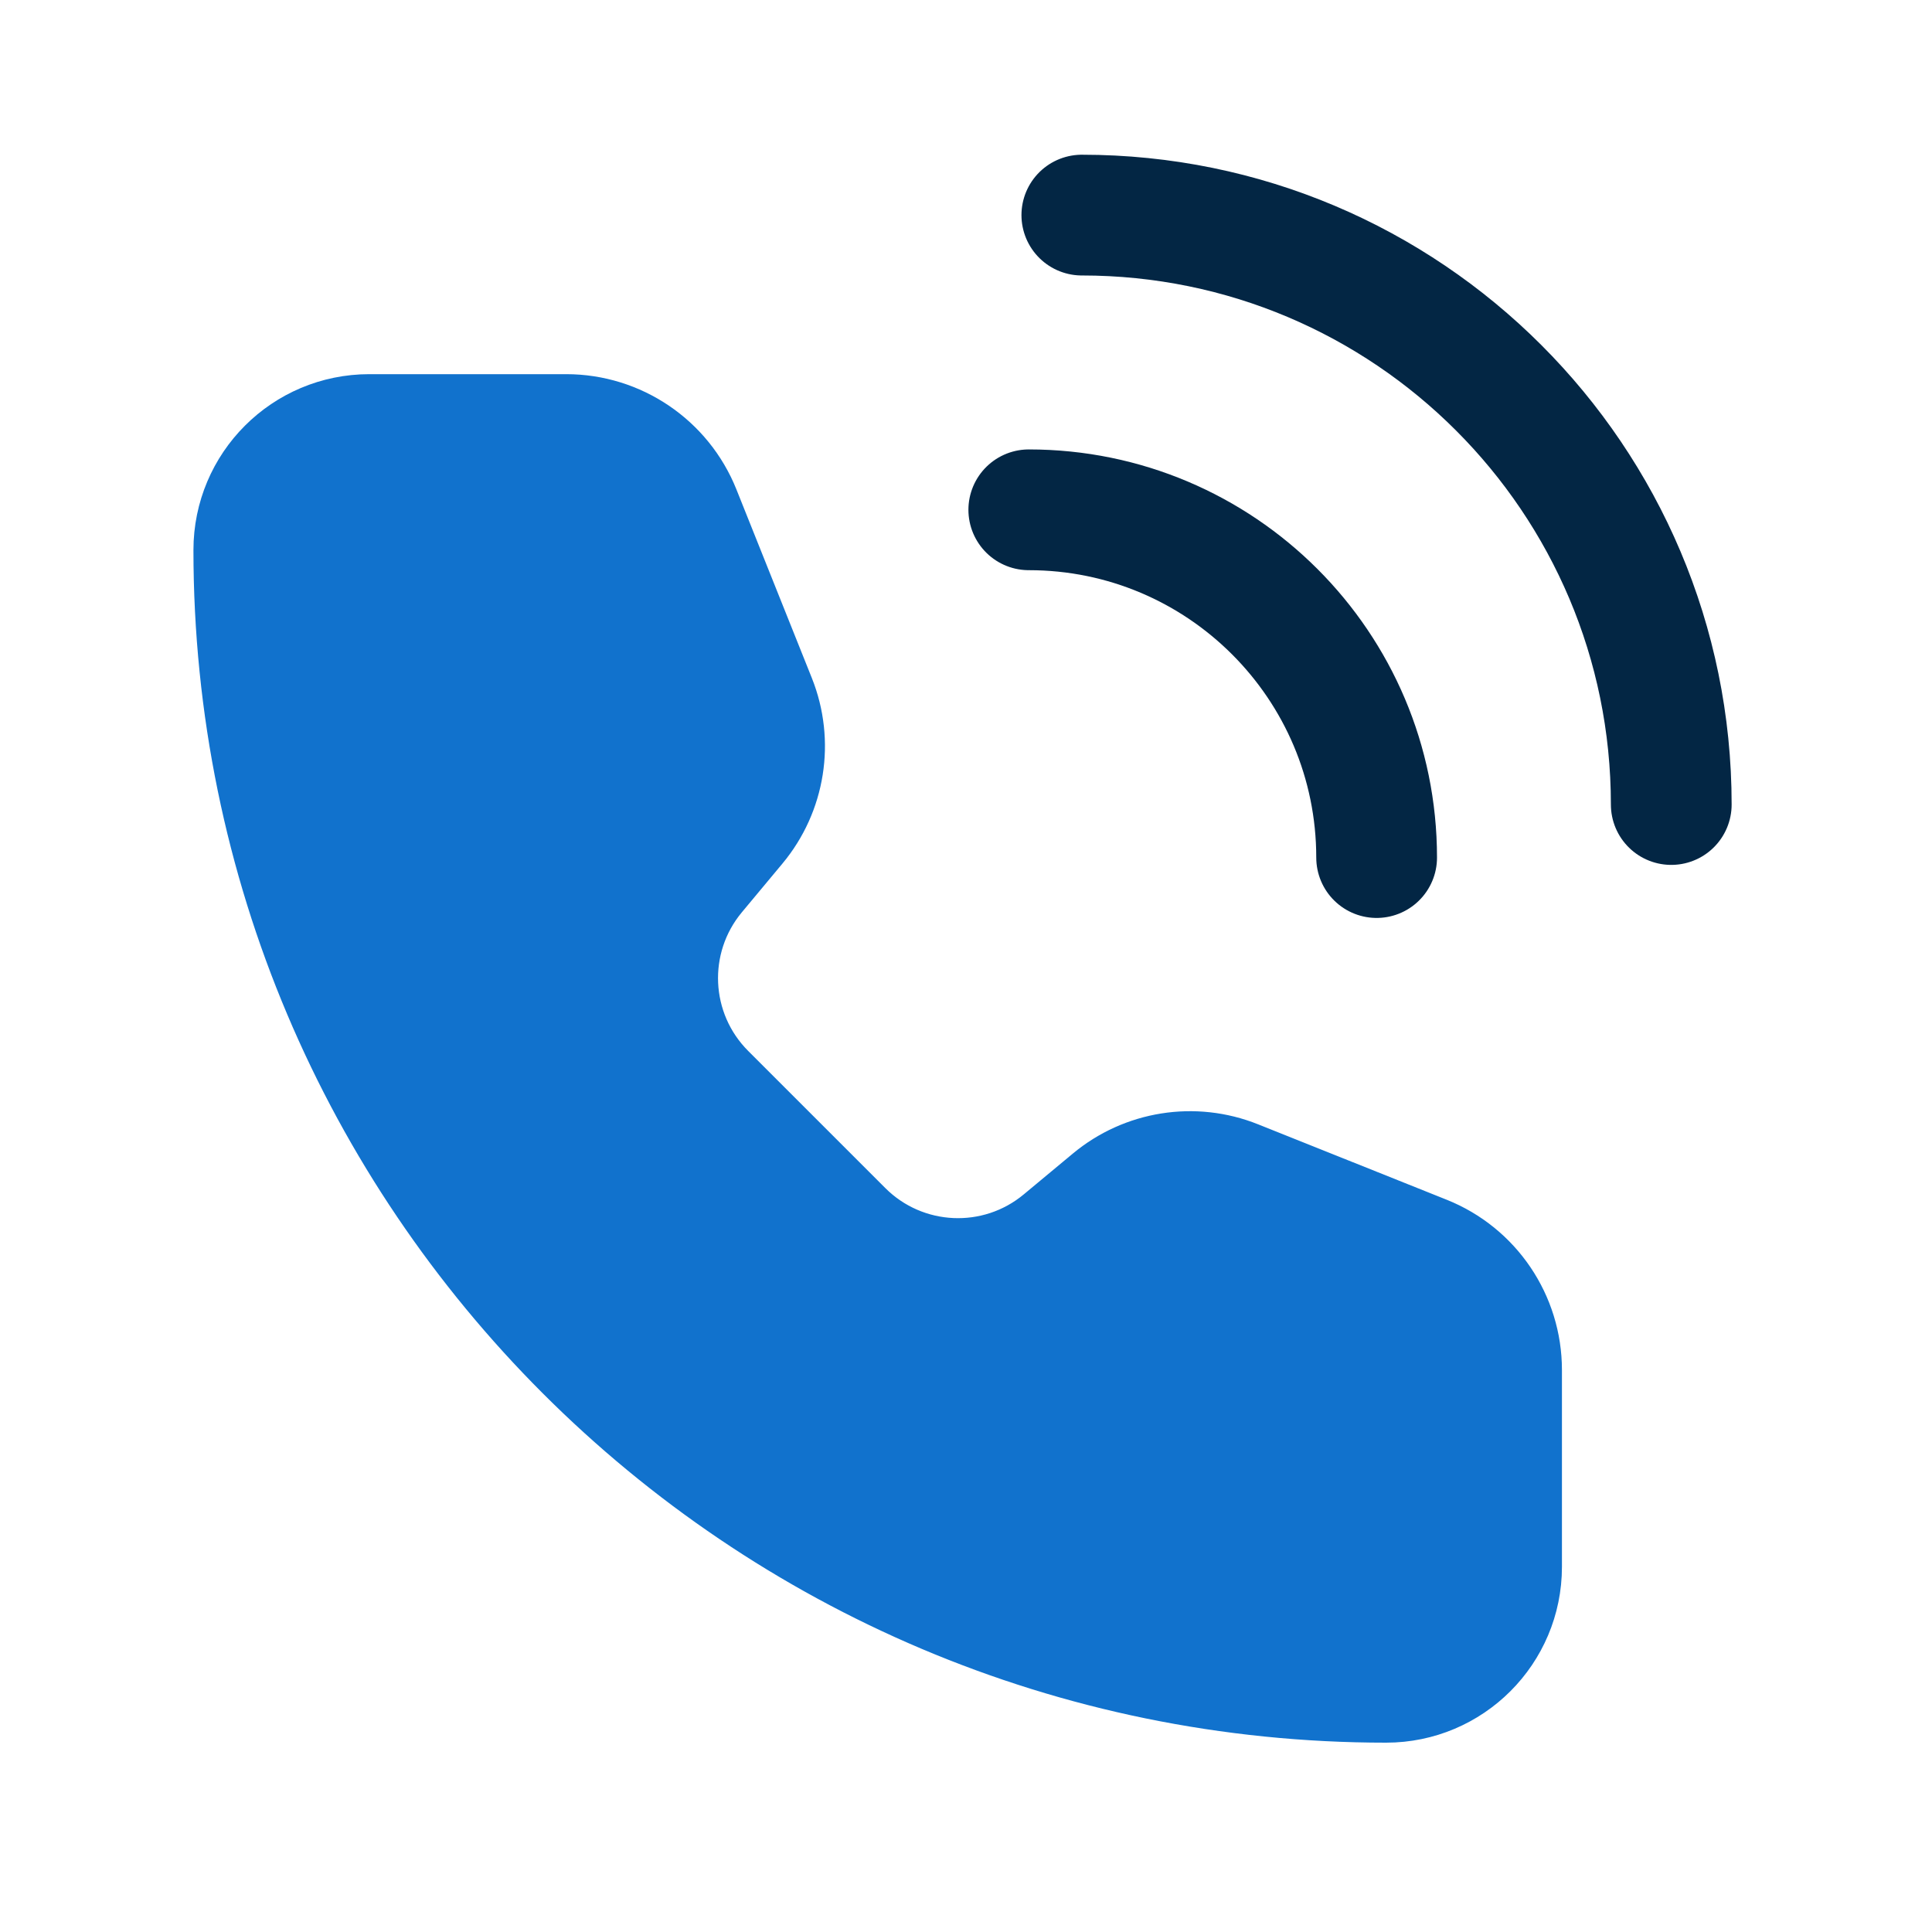
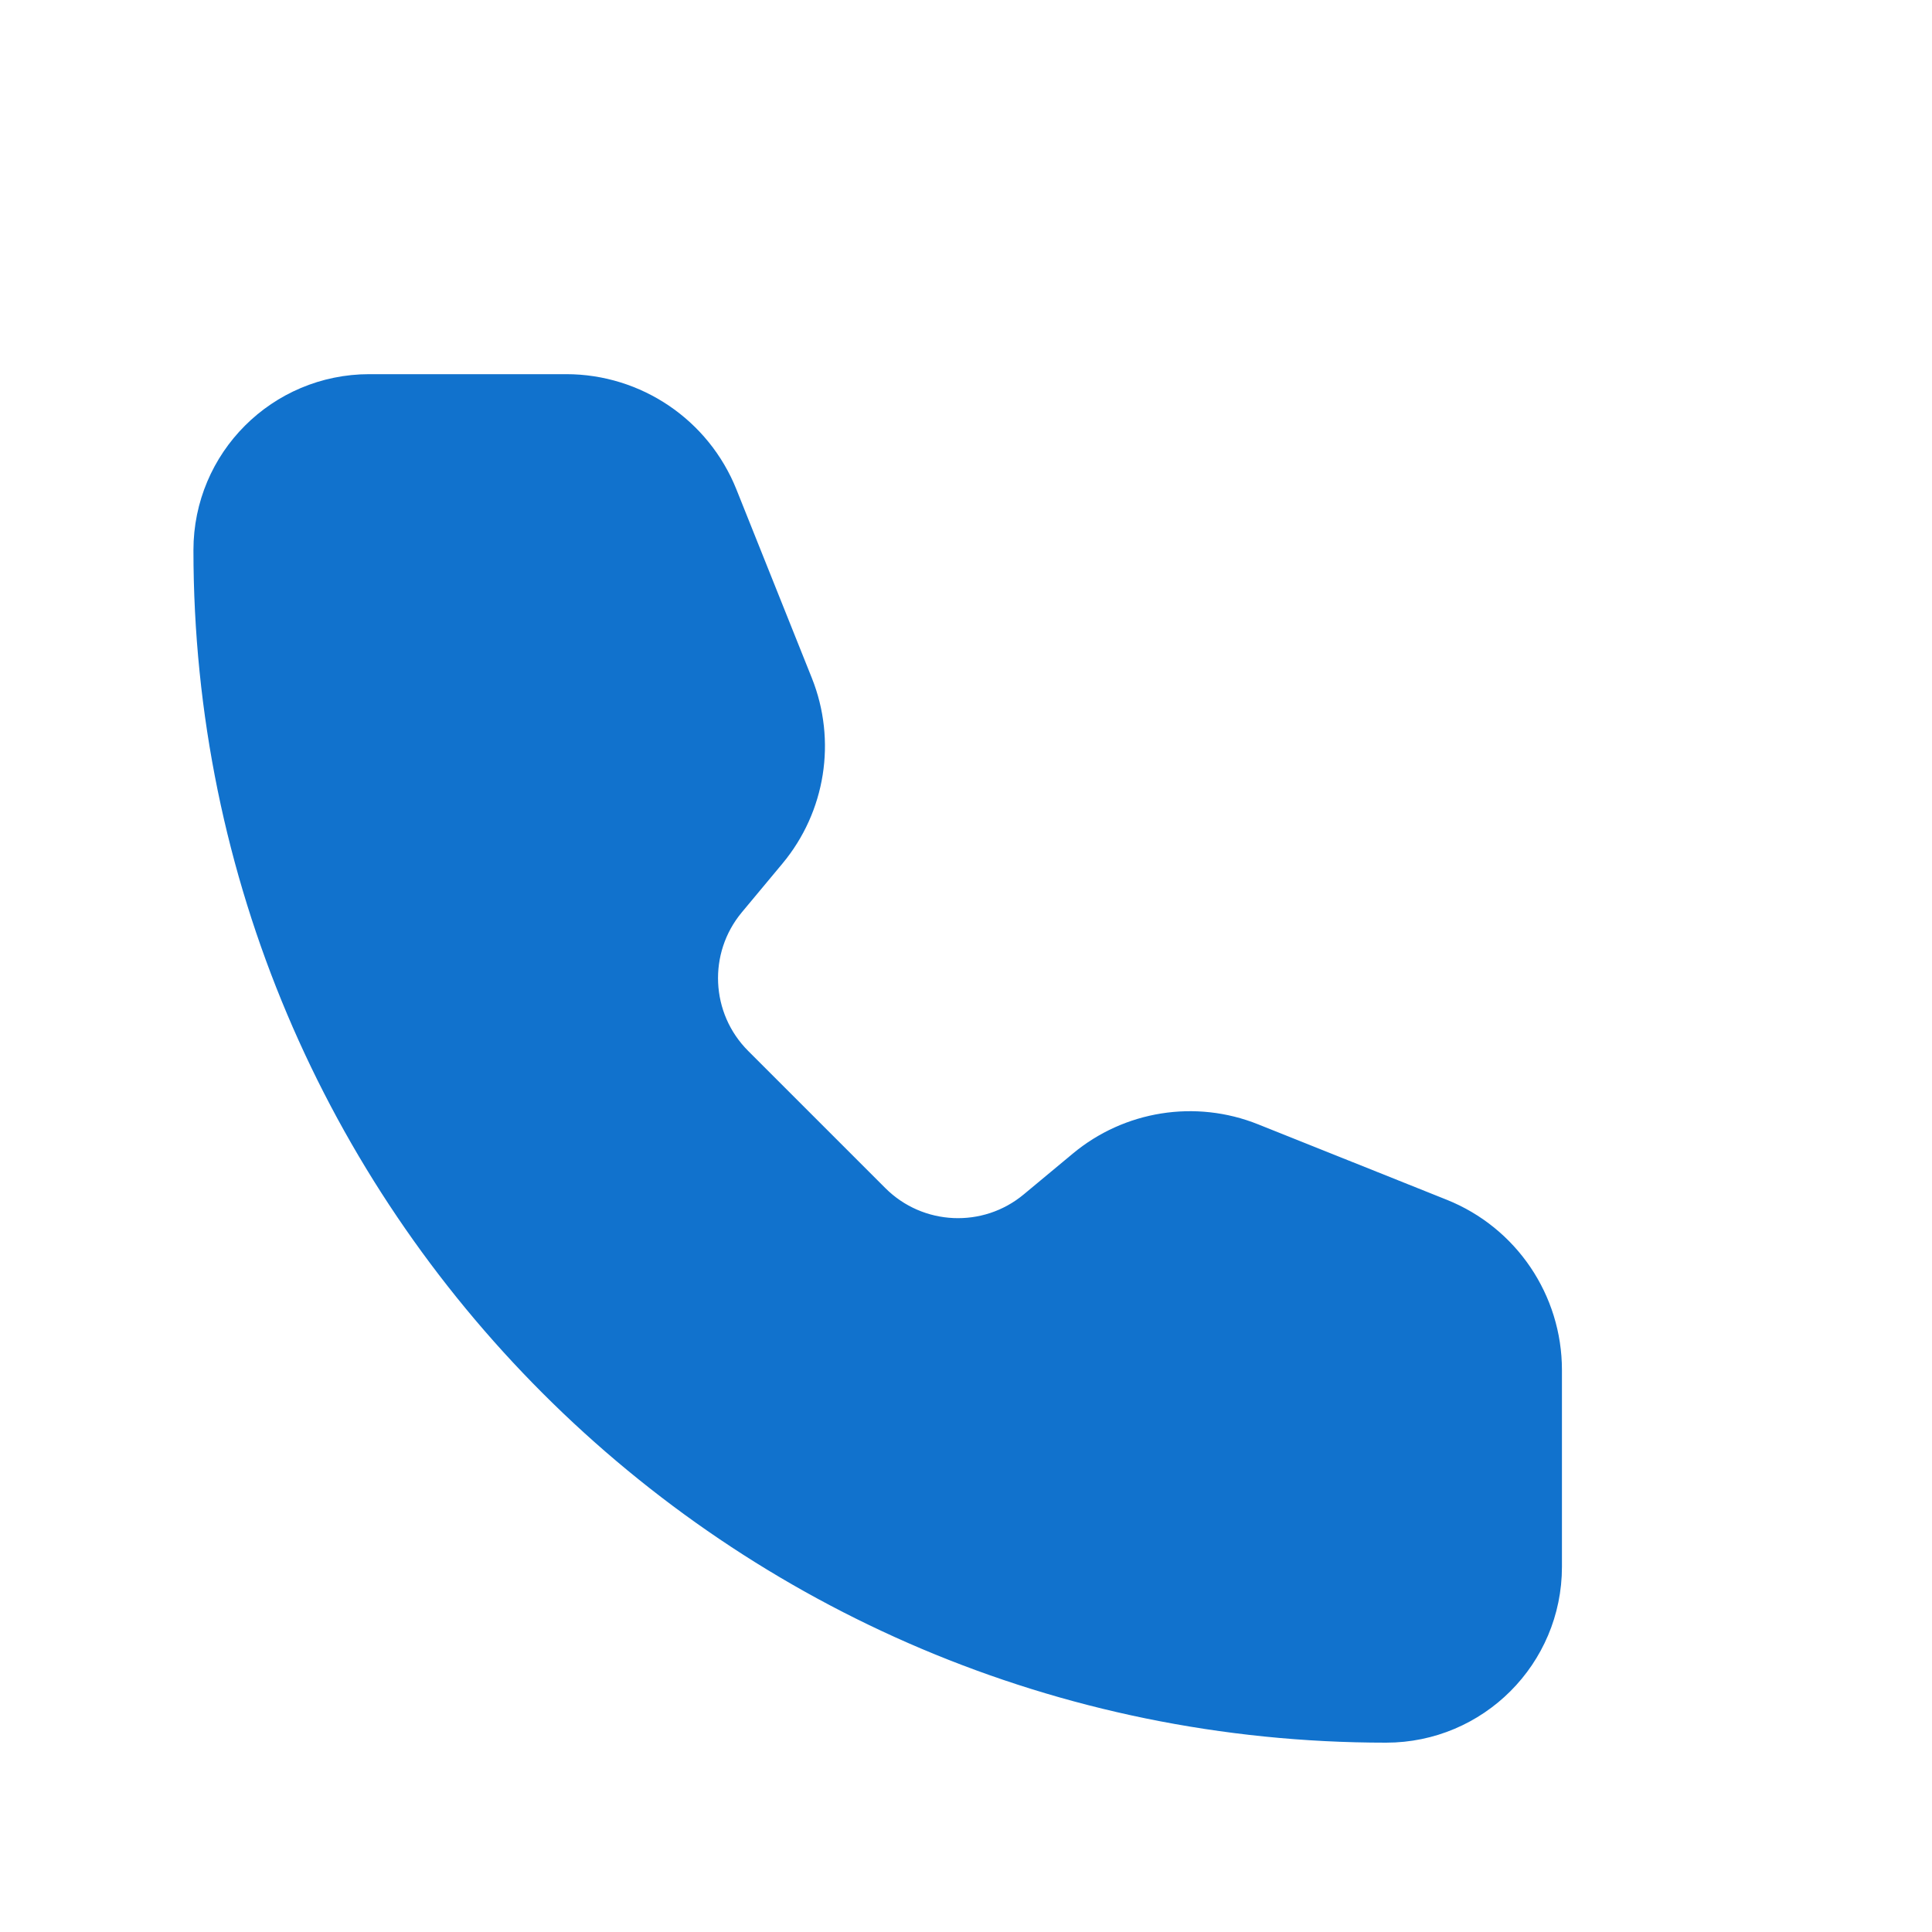
<svg xmlns="http://www.w3.org/2000/svg" viewBox="0 0 24 24" fill="none">
  <path d="M7.033 5.148H4.588C3.657 5.148 2.903 5.902 2.903 6.833C2.903 14.739 9.313 21.148 17.219 21.148C18.149 21.148 18.903 20.394 18.903 19.464V17.019C18.903 16.292 18.461 15.638 17.786 15.368L15.443 14.431C14.837 14.188 14.146 14.298 13.645 14.716L13.039 15.22C12.333 15.809 11.294 15.762 10.644 15.112L8.94 13.408C8.29 12.757 8.243 11.719 8.832 11.012L9.336 10.407C9.754 9.905 9.863 9.215 9.621 8.609L8.684 6.266C8.414 5.591 7.76 5.148 7.033 5.148Z" fill="#1172CD" stroke="#1172CD" stroke-linecap="round" />
-   <path d="M17.101 10.653C17.101 8.267 15.166 6.333 12.78 6.333" stroke="#032644" stroke-width="1.5" stroke-linecap="round" />
-   <path d="M20.761 9.994C20.761 5.95 17.483 2.672 13.439 2.672" stroke="#032644" stroke-width="1.5" stroke-linecap="round" />
</svg>